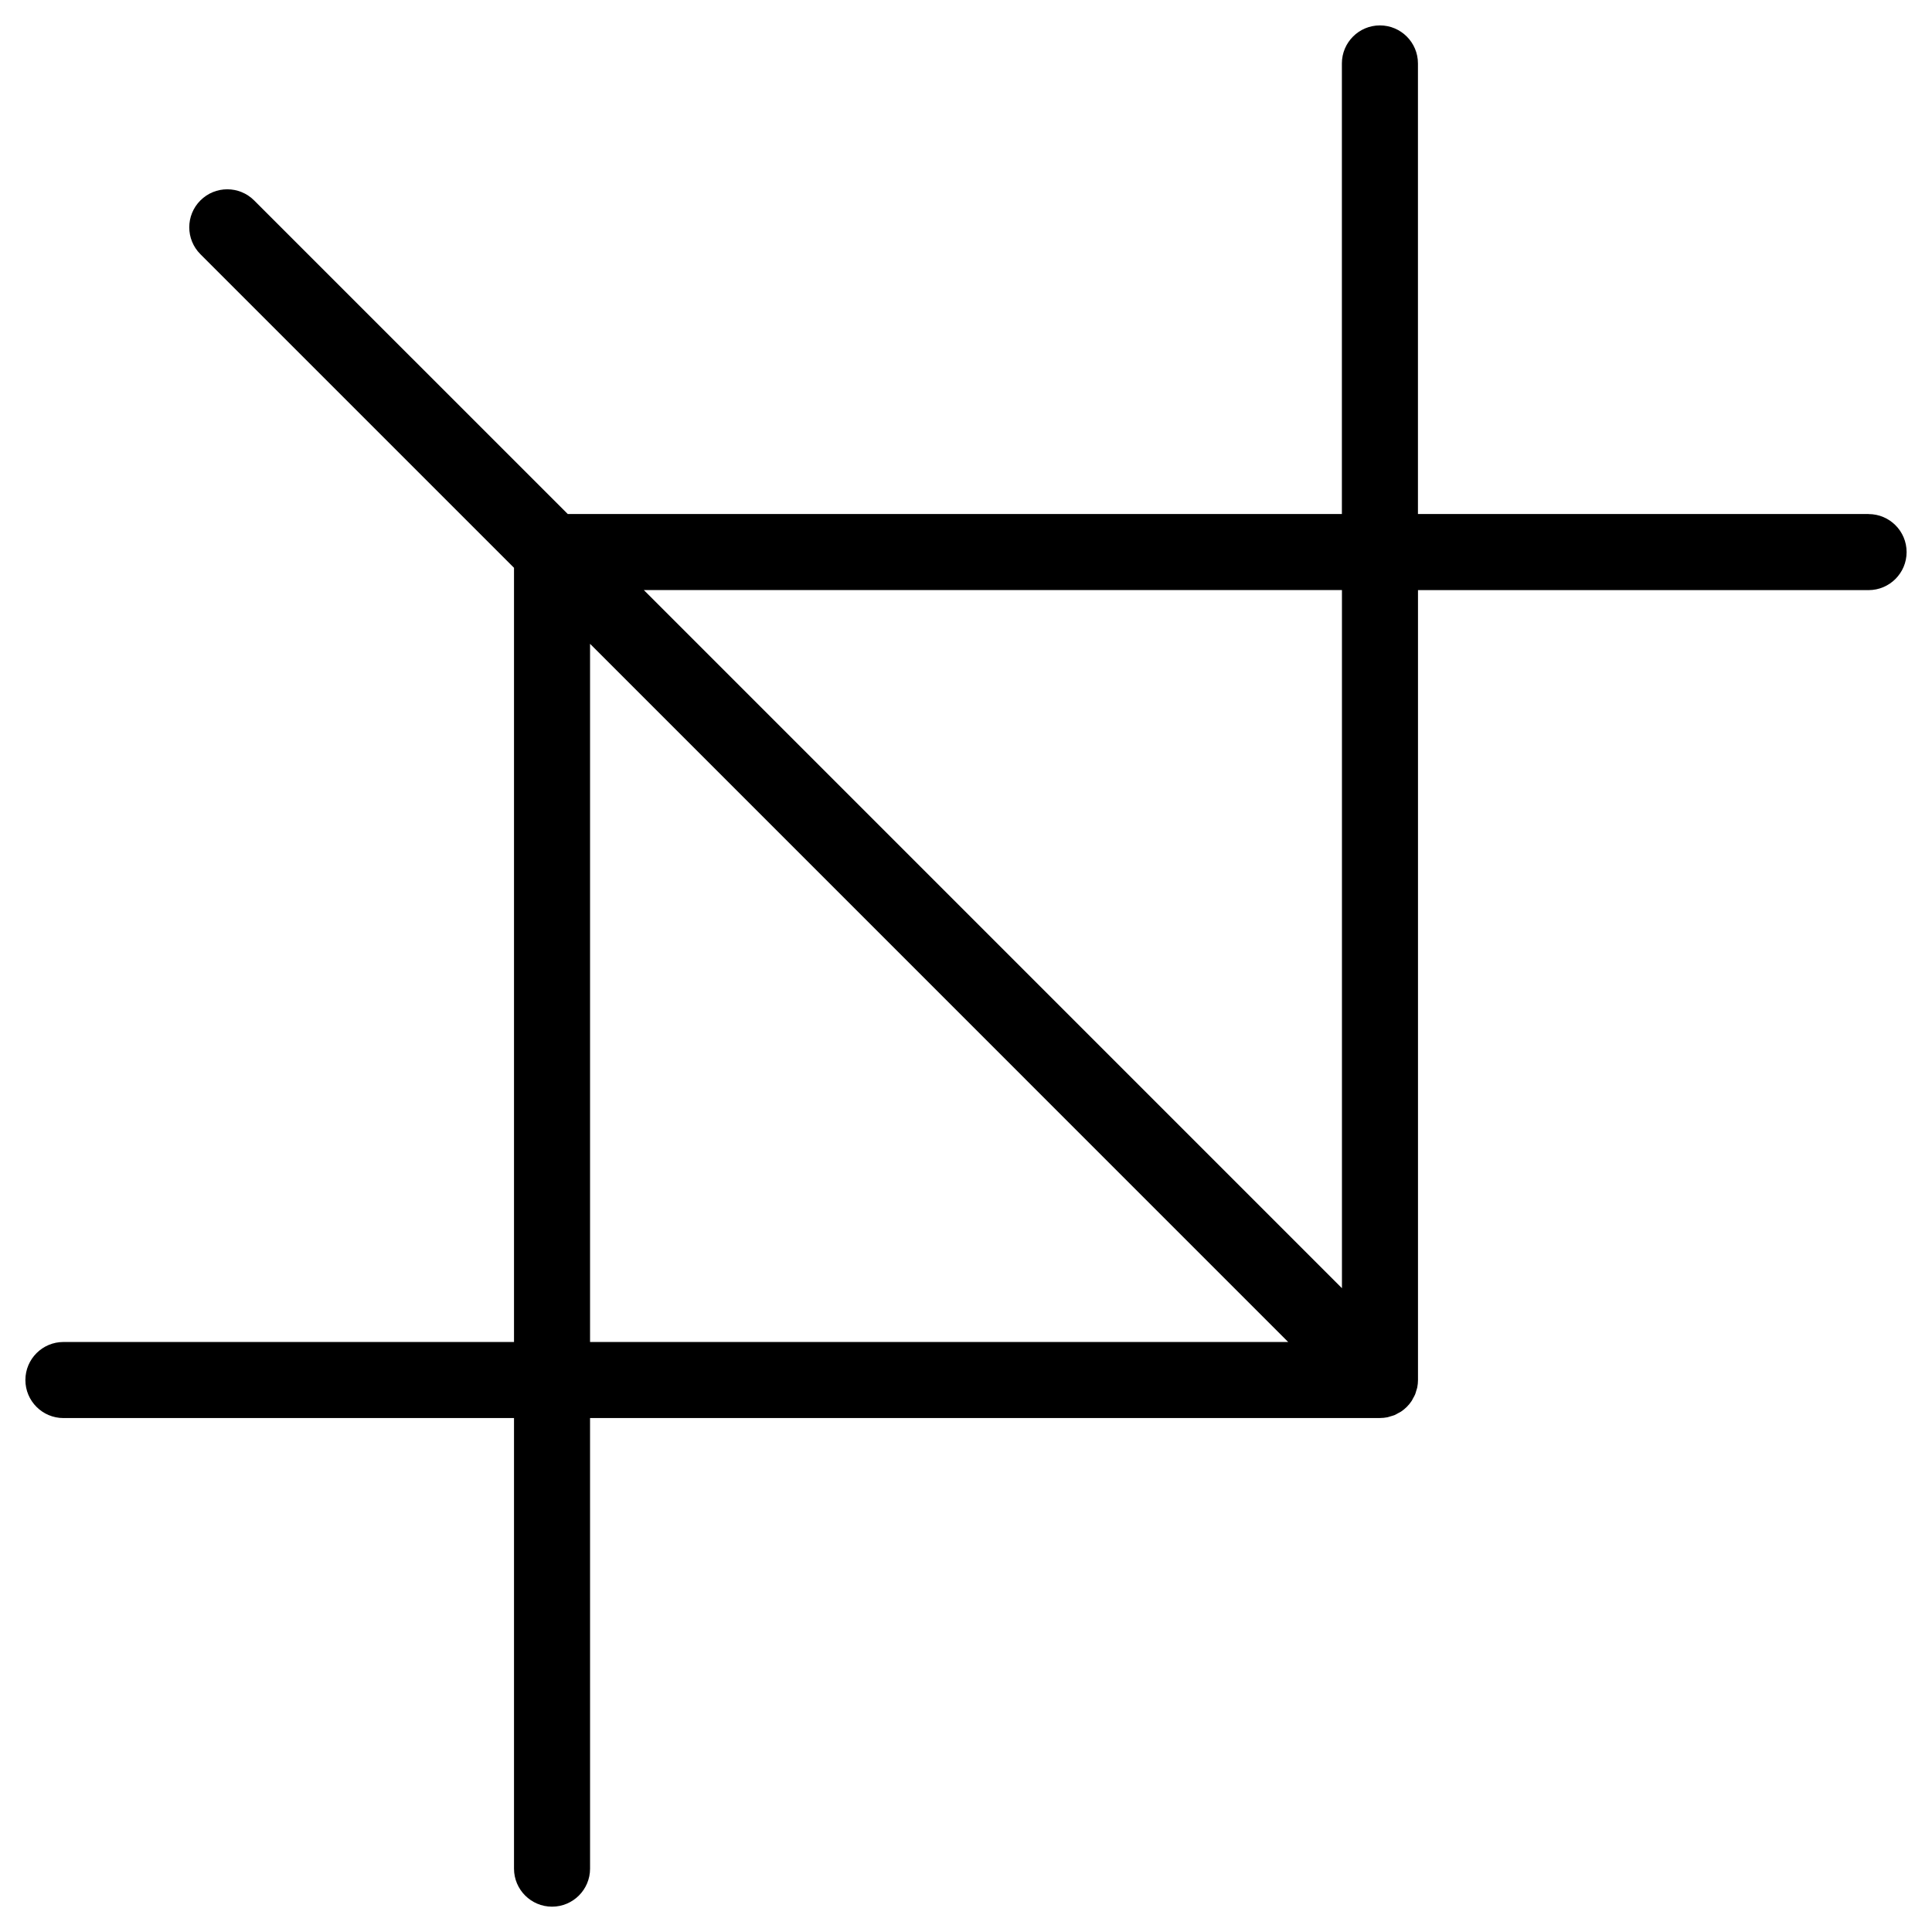
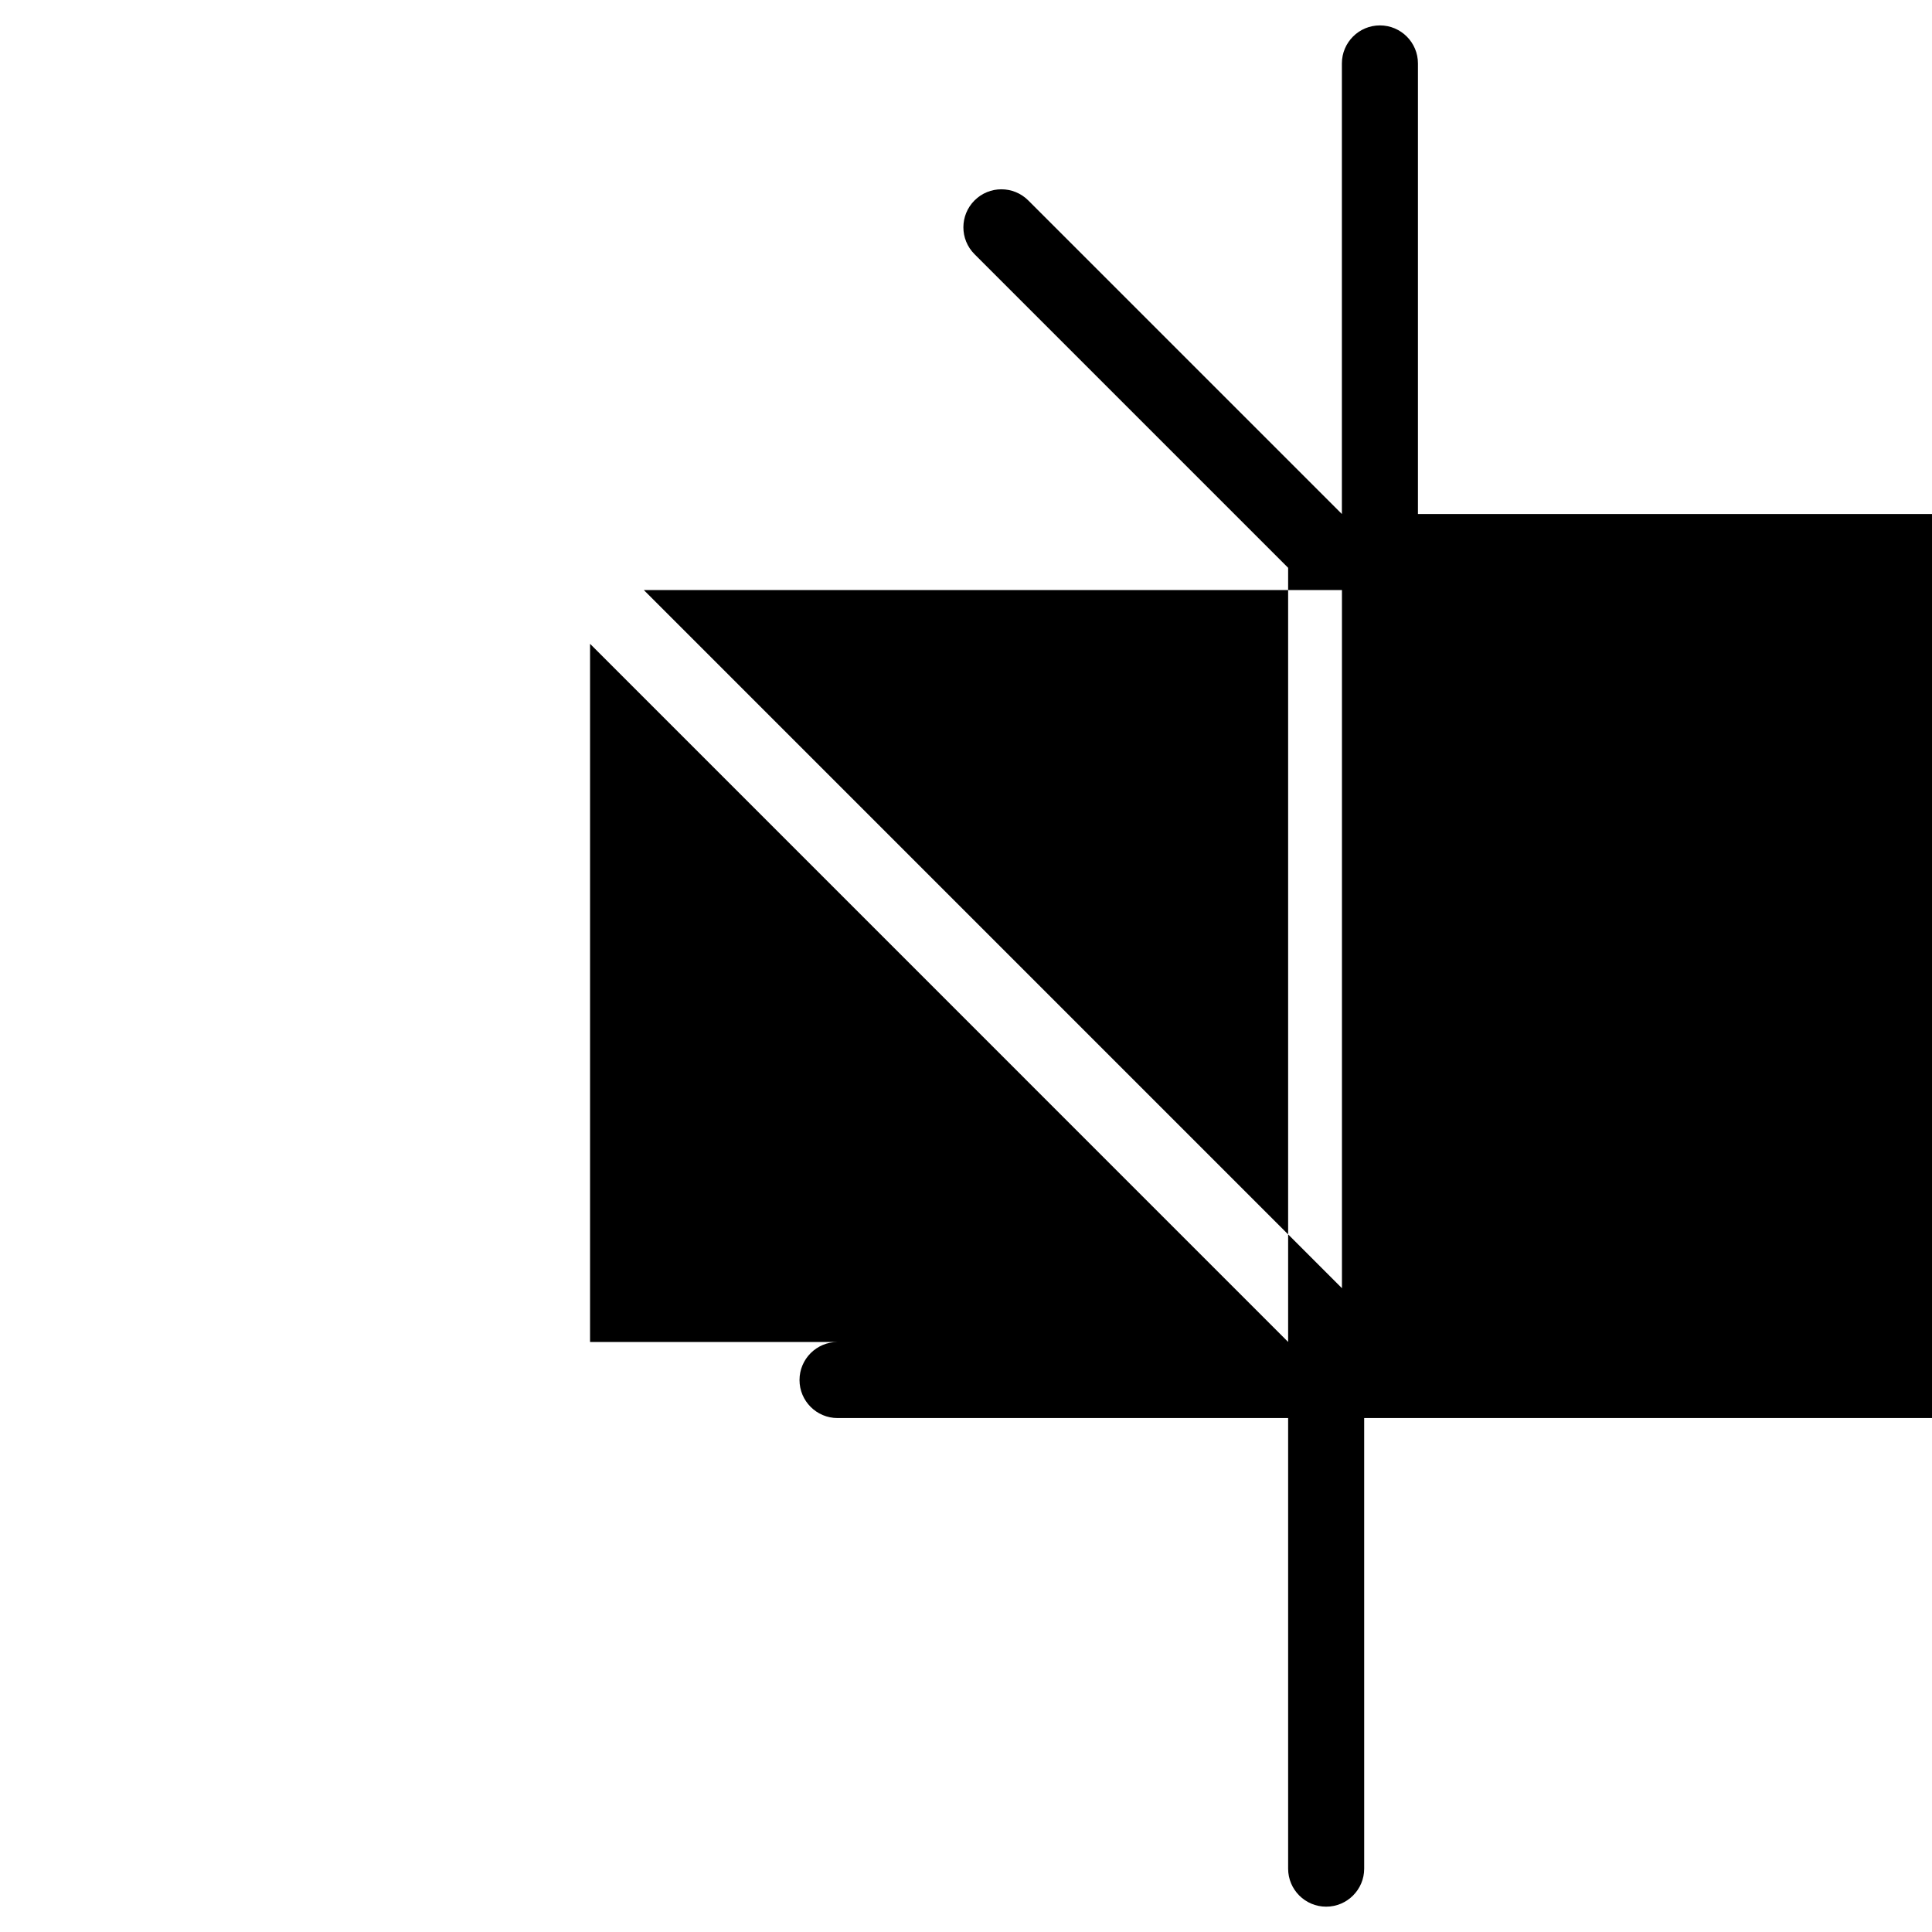
<svg xmlns="http://www.w3.org/2000/svg" fill="#000000" width="800px" height="800px" version="1.1" viewBox="144 144 512 512">
-   <path d="m639.19 280.22h-119.42v-119.41c0-5.562-4.516-10.078-10.078-10.078s-10.078 4.516-10.078 10.078v119.41h-205.15l-83.109-83.102c-3.934-3.934-10.316-3.934-14.246 0-3.934 3.934-3.934 10.312 0 14.246l83.109 83.109v205.17h-119.41c-5.562 0-10.078 4.516-10.078 10.078s4.516 10.078 10.078 10.078h119.41v119.41c0 5.562 4.516 10.078 10.078 10.078s10.078-4.516 10.078-10.078l-0.004-119.42h209.33c0.66 0 1.324-0.07 1.977-0.195 0.301-0.066 0.578-0.176 0.871-0.262 0.336-0.102 0.68-0.176 1.008-0.312 0.344-0.145 0.66-0.344 0.984-0.523 0.25-0.137 0.516-0.246 0.746-0.406 1.109-0.734 2.055-1.688 2.797-2.797 0.16-0.238 0.273-0.5 0.406-0.746 0.18-0.324 0.371-0.641 0.52-0.984 0.137-0.328 0.215-0.672 0.316-1.008 0.09-0.293 0.195-0.57 0.262-0.871 0.125-0.648 0.195-1.316 0.195-1.977v-209.32h119.41c5.562 0 10.078-4.516 10.078-10.078s-4.516-10.074-10.078-10.074zm-338.82 34.398 185.01 185.02h-185.01zm199.25 170.76-185-185.01h185.01v185.01z" />
+   <path d="m639.19 280.22h-119.42v-119.41c0-5.562-4.516-10.078-10.078-10.078s-10.078 4.516-10.078 10.078v119.41l-83.109-83.102c-3.934-3.934-10.316-3.934-14.246 0-3.934 3.934-3.934 10.312 0 14.246l83.109 83.109v205.17h-119.41c-5.562 0-10.078 4.516-10.078 10.078s4.516 10.078 10.078 10.078h119.41v119.41c0 5.562 4.516 10.078 10.078 10.078s10.078-4.516 10.078-10.078l-0.004-119.42h209.33c0.66 0 1.324-0.07 1.977-0.195 0.301-0.066 0.578-0.176 0.871-0.262 0.336-0.102 0.68-0.176 1.008-0.312 0.344-0.145 0.66-0.344 0.984-0.523 0.25-0.137 0.516-0.246 0.746-0.406 1.109-0.734 2.055-1.688 2.797-2.797 0.16-0.238 0.273-0.5 0.406-0.746 0.18-0.324 0.371-0.641 0.52-0.984 0.137-0.328 0.215-0.672 0.316-1.008 0.09-0.293 0.195-0.57 0.262-0.871 0.125-0.648 0.195-1.316 0.195-1.977v-209.32h119.41c5.562 0 10.078-4.516 10.078-10.078s-4.516-10.074-10.078-10.074zm-338.82 34.398 185.01 185.02h-185.01zm199.25 170.76-185-185.01h185.01v185.01z" />
</svg>